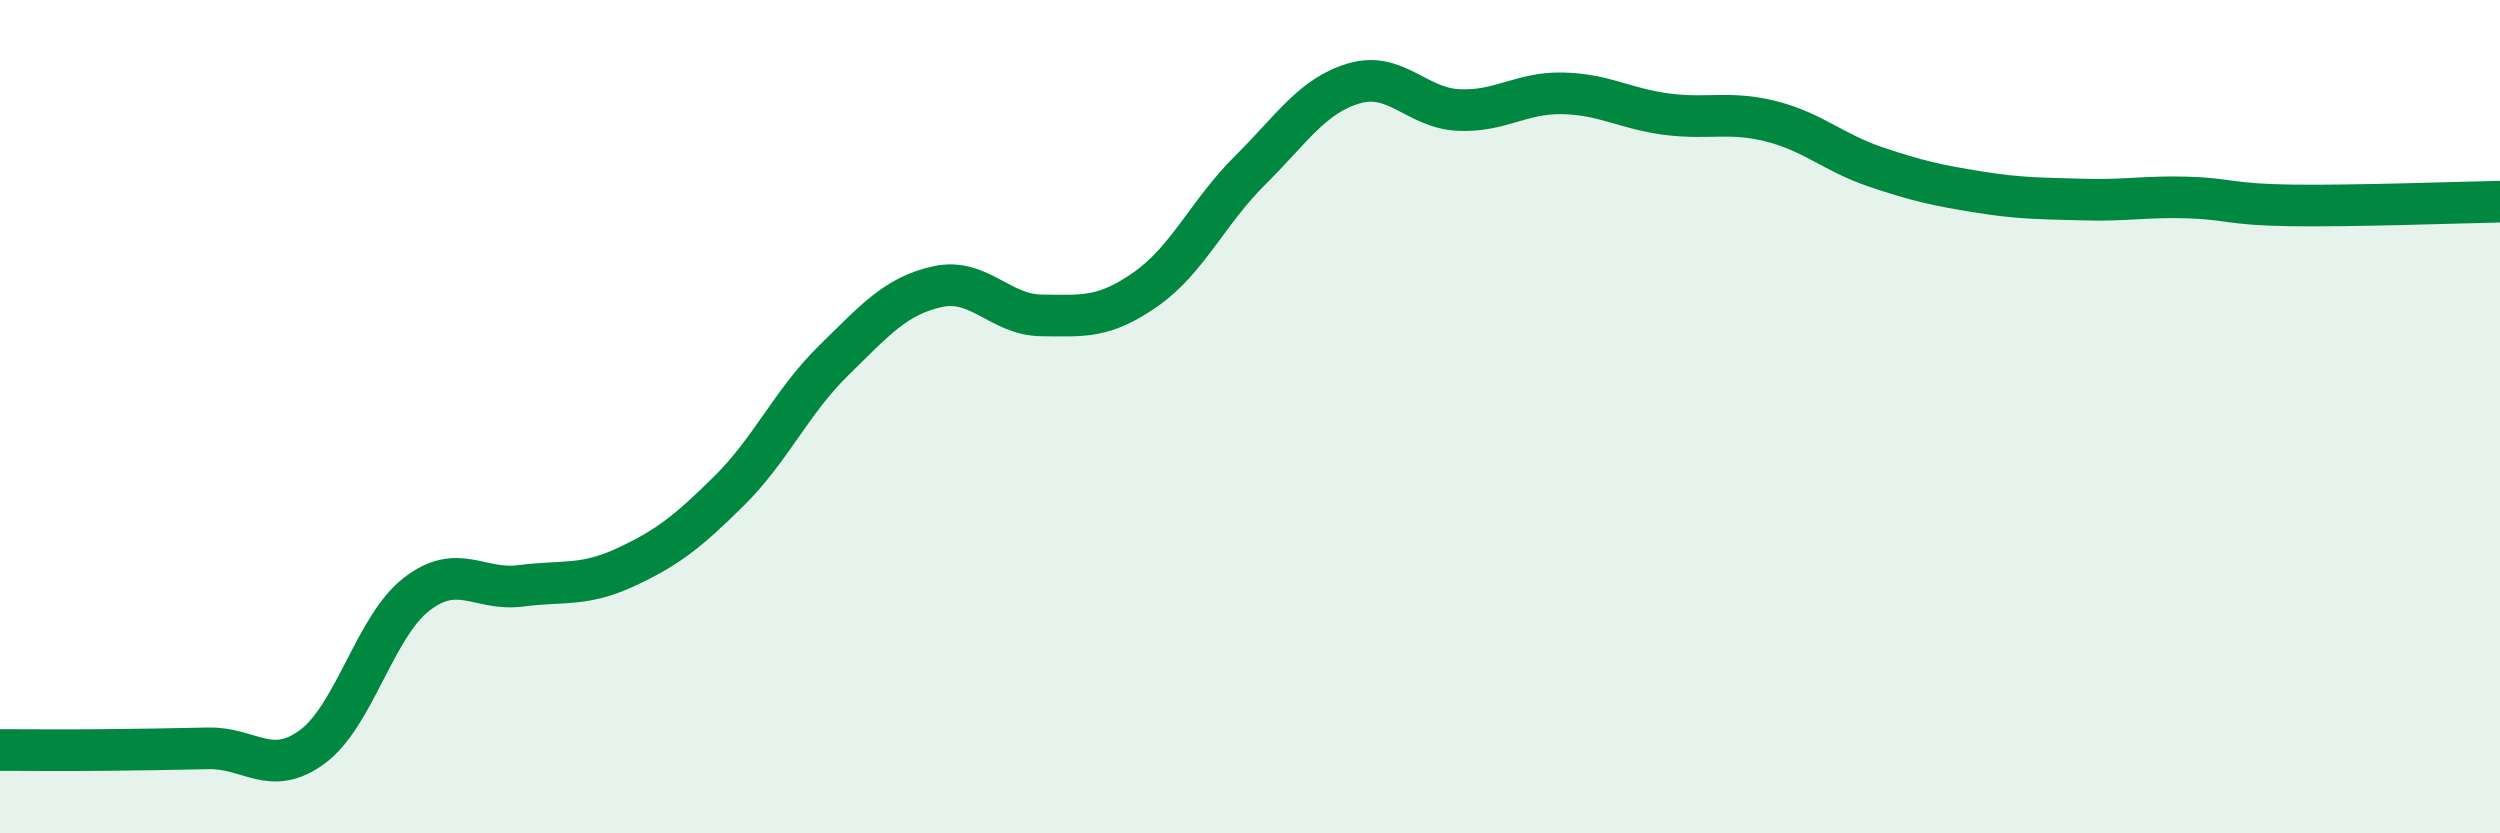
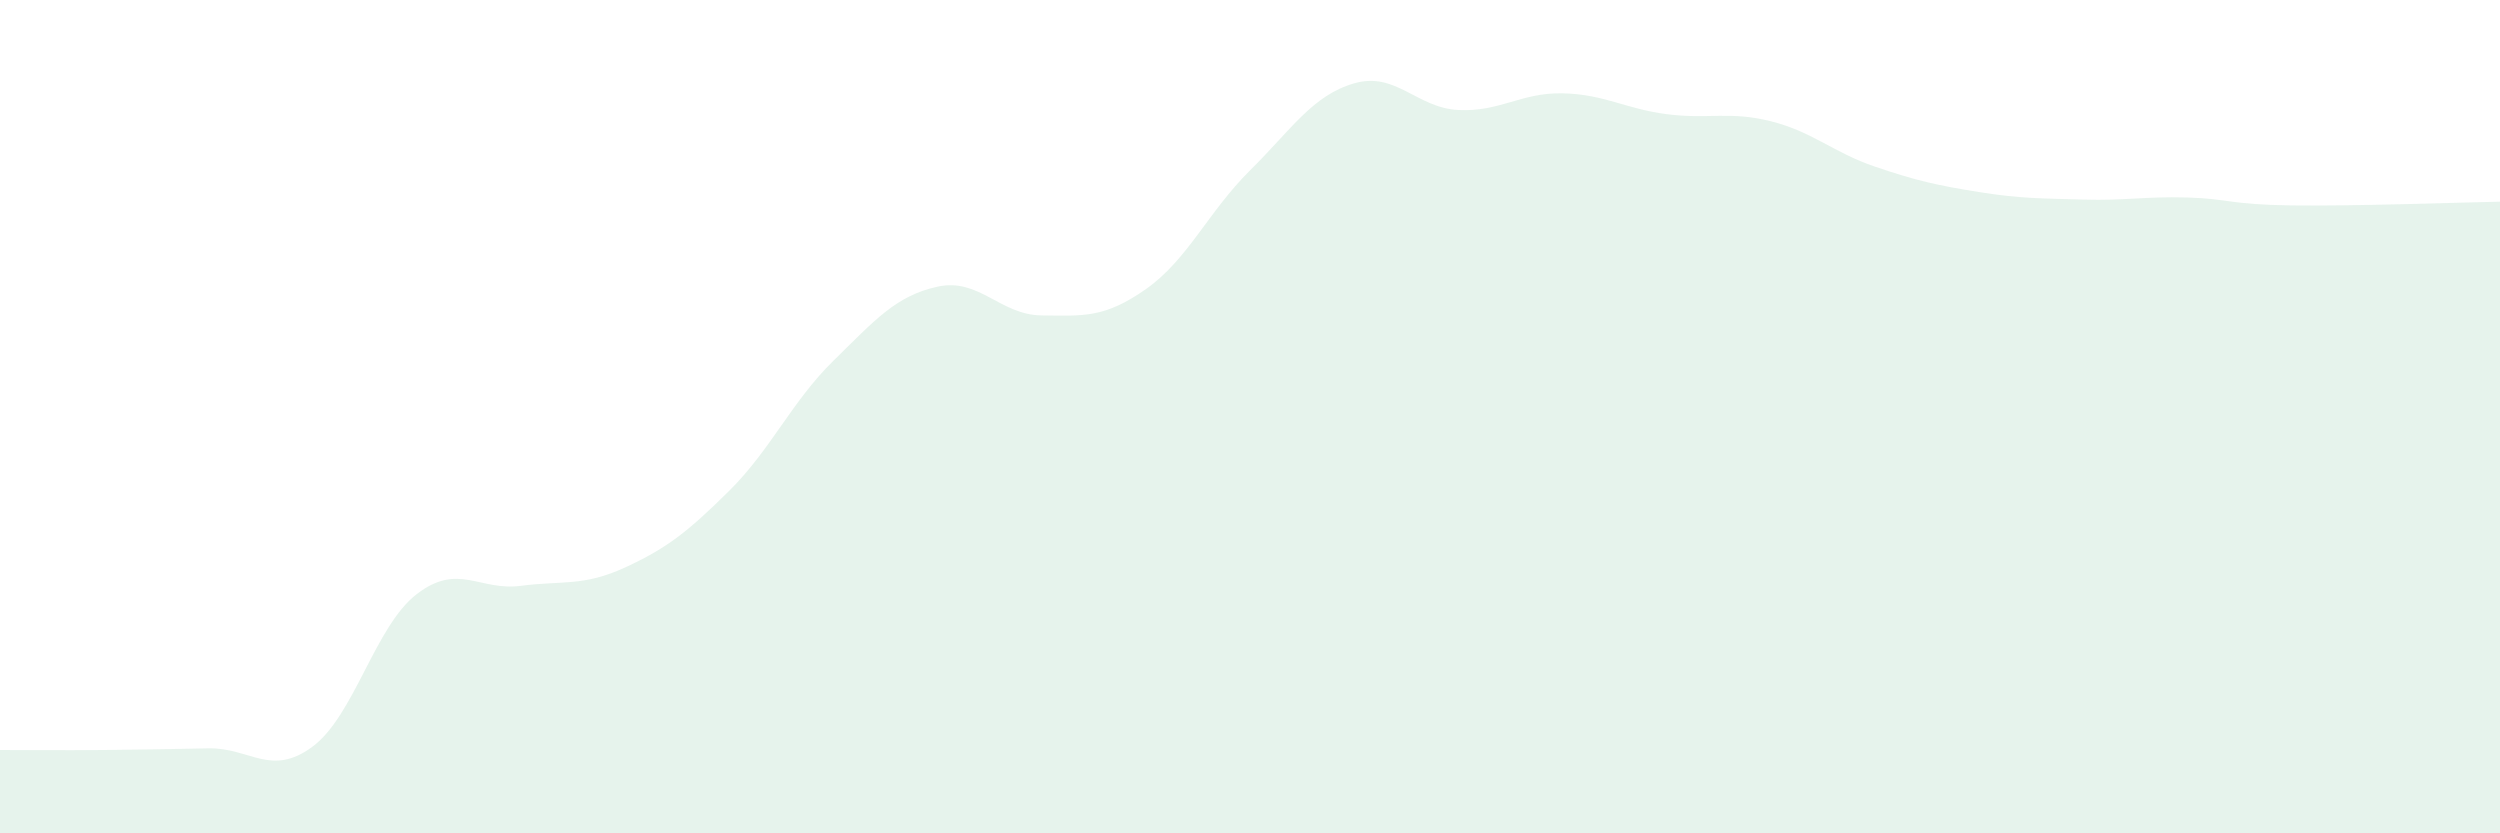
<svg xmlns="http://www.w3.org/2000/svg" width="60" height="20" viewBox="0 0 60 20">
  <path d="M 0,18 C 0.5,18 1.5,18.01 2.5,18 C 3.5,17.99 4,17.98 5,17.96 C 6,17.94 6.5,18.66 7.5,17.92 C 8.5,17.18 9,15.03 10,14.26 C 11,13.49 11.5,14.19 12.5,14.06 C 13.5,13.93 14,14.08 15,13.62 C 16,13.16 16.5,12.77 17.5,11.78 C 18.5,10.79 19,9.64 20,8.66 C 21,7.68 21.5,7.1 22.5,6.88 C 23.5,6.66 24,7.56 25,7.57 C 26,7.58 26.5,7.64 27.5,6.94 C 28.5,6.24 29,5.08 30,4.09 C 31,3.1 31.5,2.29 32.5,2 C 33.5,1.71 34,2.59 35,2.64 C 36,2.69 36.5,2.22 37.5,2.24 C 38.5,2.26 39,2.61 40,2.74 C 41,2.87 41.5,2.66 42.5,2.91 C 43.5,3.16 44,3.66 45,4 C 46,4.34 46.5,4.45 47.5,4.61 C 48.5,4.77 49,4.76 50,4.79 C 51,4.82 51.5,4.71 52.5,4.74 C 53.5,4.77 53.5,4.91 55,4.93 C 56.5,4.95 59,4.86 60,4.84L60 20L0 20Z" fill="#008740" opacity="0.1" stroke-linecap="round" stroke-linejoin="round" />
-   <path d="M 0,18 C 0.5,18 1.5,18.01 2.5,18 C 3.5,17.99 4,17.98 5,17.96 C 6,17.94 6.5,18.66 7.5,17.92 C 8.5,17.18 9,15.03 10,14.26 C 11,13.49 11.5,14.19 12.5,14.06 C 13.5,13.93 14,14.08 15,13.62 C 16,13.16 16.5,12.77 17.5,11.78 C 18.5,10.79 19,9.64 20,8.66 C 21,7.68 21.5,7.1 22.5,6.88 C 23.5,6.66 24,7.56 25,7.57 C 26,7.58 26.5,7.64 27.5,6.94 C 28.5,6.24 29,5.08 30,4.09 C 31,3.1 31.5,2.29 32.5,2 C 33.5,1.71 34,2.59 35,2.64 C 36,2.69 36.5,2.22 37.5,2.24 C 38.5,2.26 39,2.61 40,2.74 C 41,2.87 41.5,2.66 42.5,2.91 C 43.5,3.16 44,3.66 45,4 C 46,4.34 46.5,4.45 47.5,4.61 C 48.5,4.77 49,4.76 50,4.79 C 51,4.82 51.5,4.71 52.5,4.74 C 53.5,4.77 53.5,4.91 55,4.93 C 56.5,4.95 59,4.86 60,4.84" stroke="#008740" stroke-width="1" fill="none" stroke-linecap="round" stroke-linejoin="round" />
</svg>